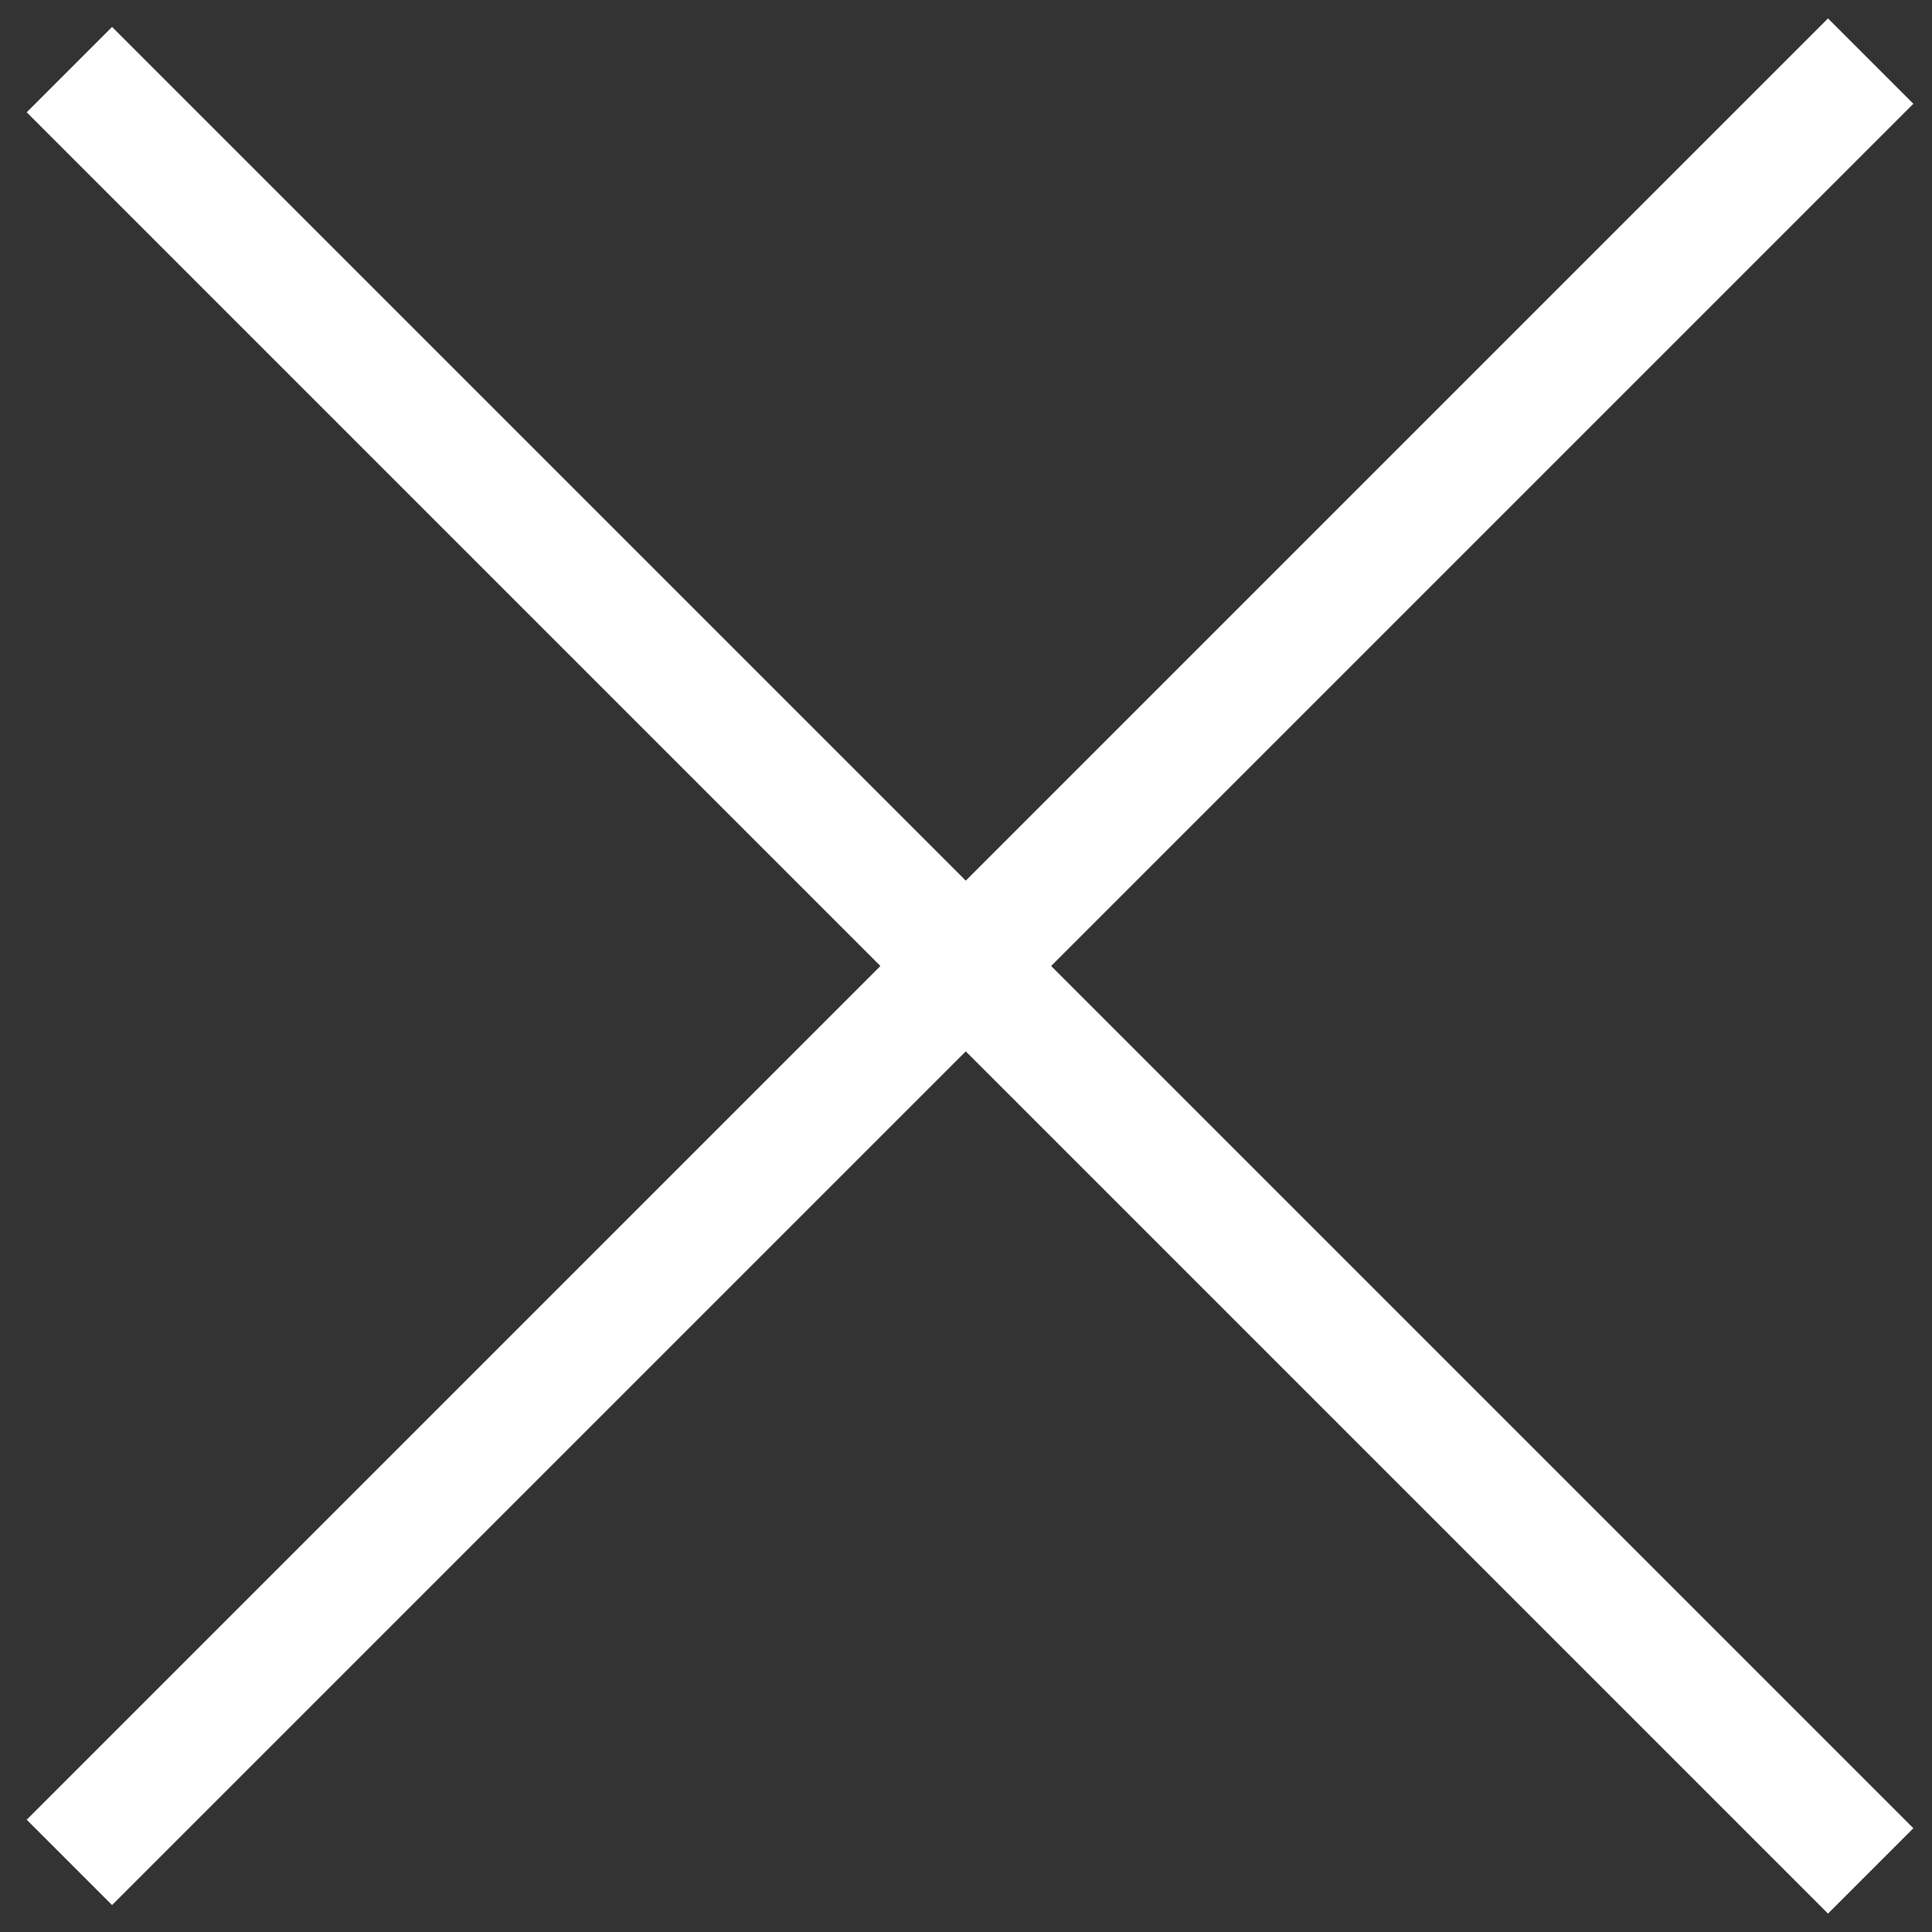
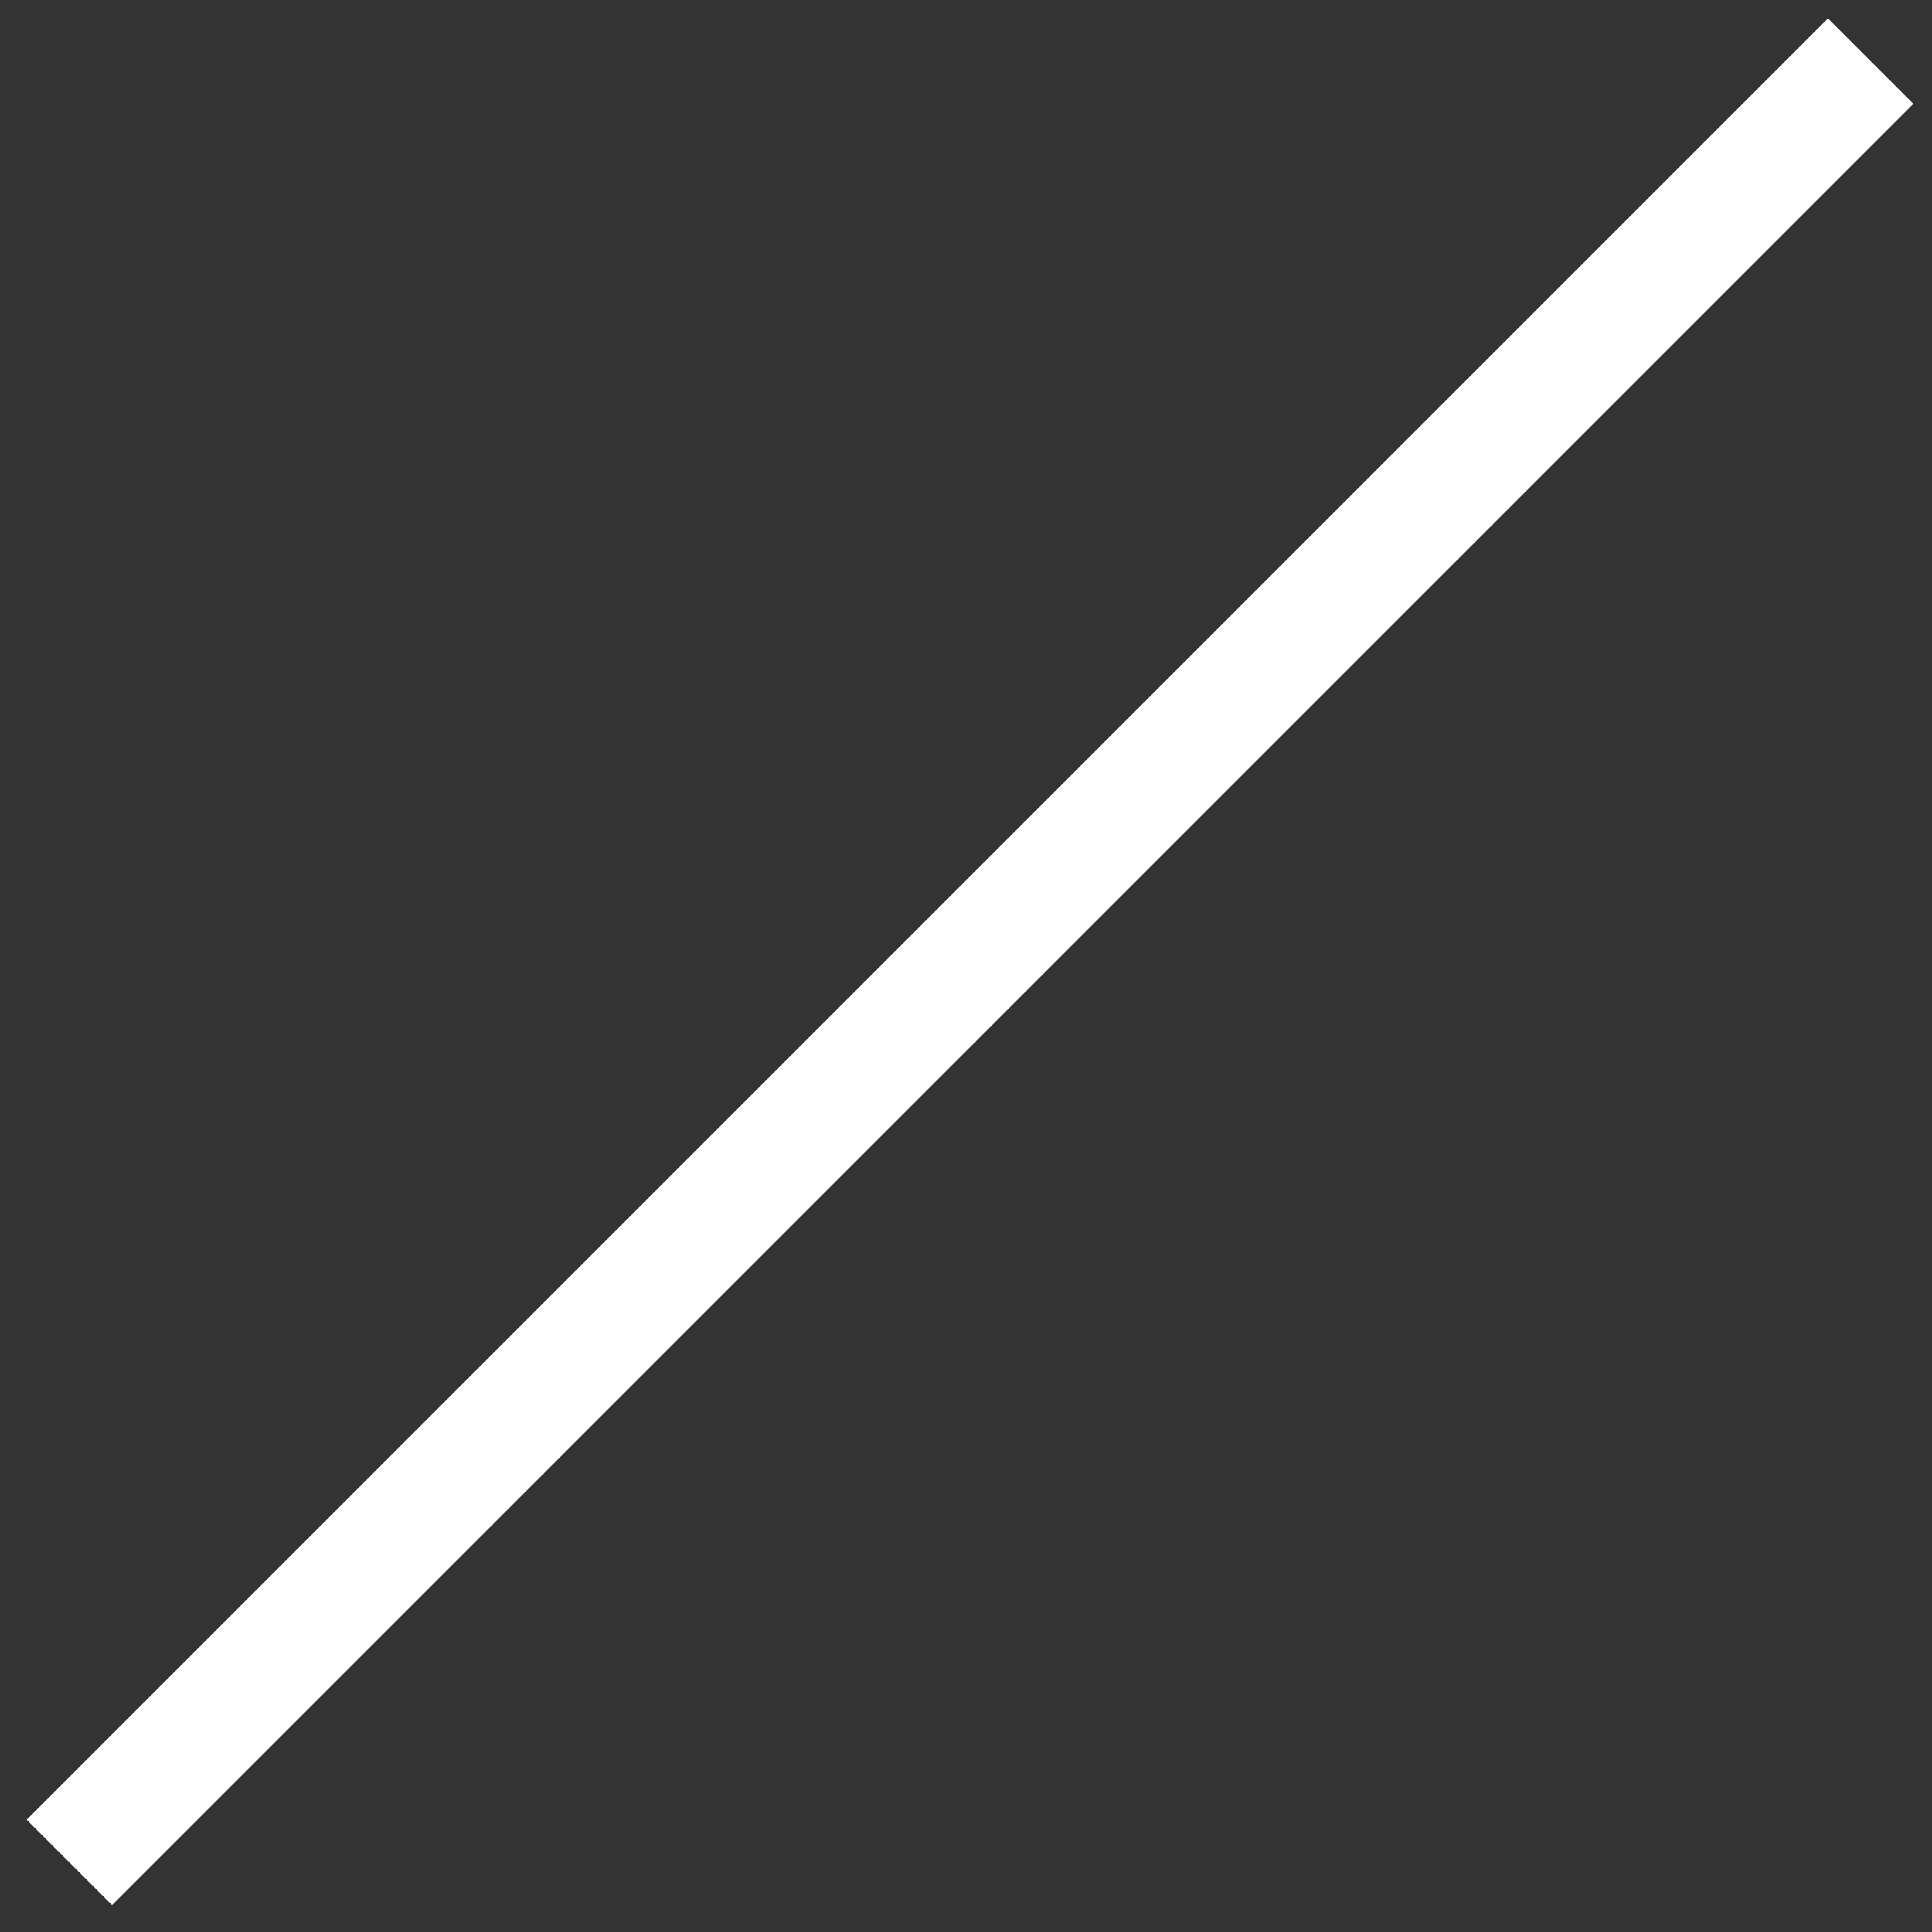
<svg xmlns="http://www.w3.org/2000/svg" version="1.1" id="Layer_1" x="0px" y="0px" viewBox="0 0 16 16" style="enable-background:new 0 0 16 16;" xml:space="preserve">
  <rect x="0" y="0" width="16" height="16" fill="#333333" stroke="none" />
  <style type="text/css">
	.st0{fill:#FFFFFF;}
</style>
  <g>
-     <rect x="7.5" y="-2.5" transform="matrix(0.707 -0.707 0.707 0.707 -3.314 8)" class="st0" width="1" height="21.1" />
-   </g>
+     </g>
  <g>
    <rect x="-2.5" y="7.5" transform="matrix(0.707 -0.707 0.707 0.707 -3.314 8)" class="st0" width="21.1" height="1" />
  </g>
</svg>